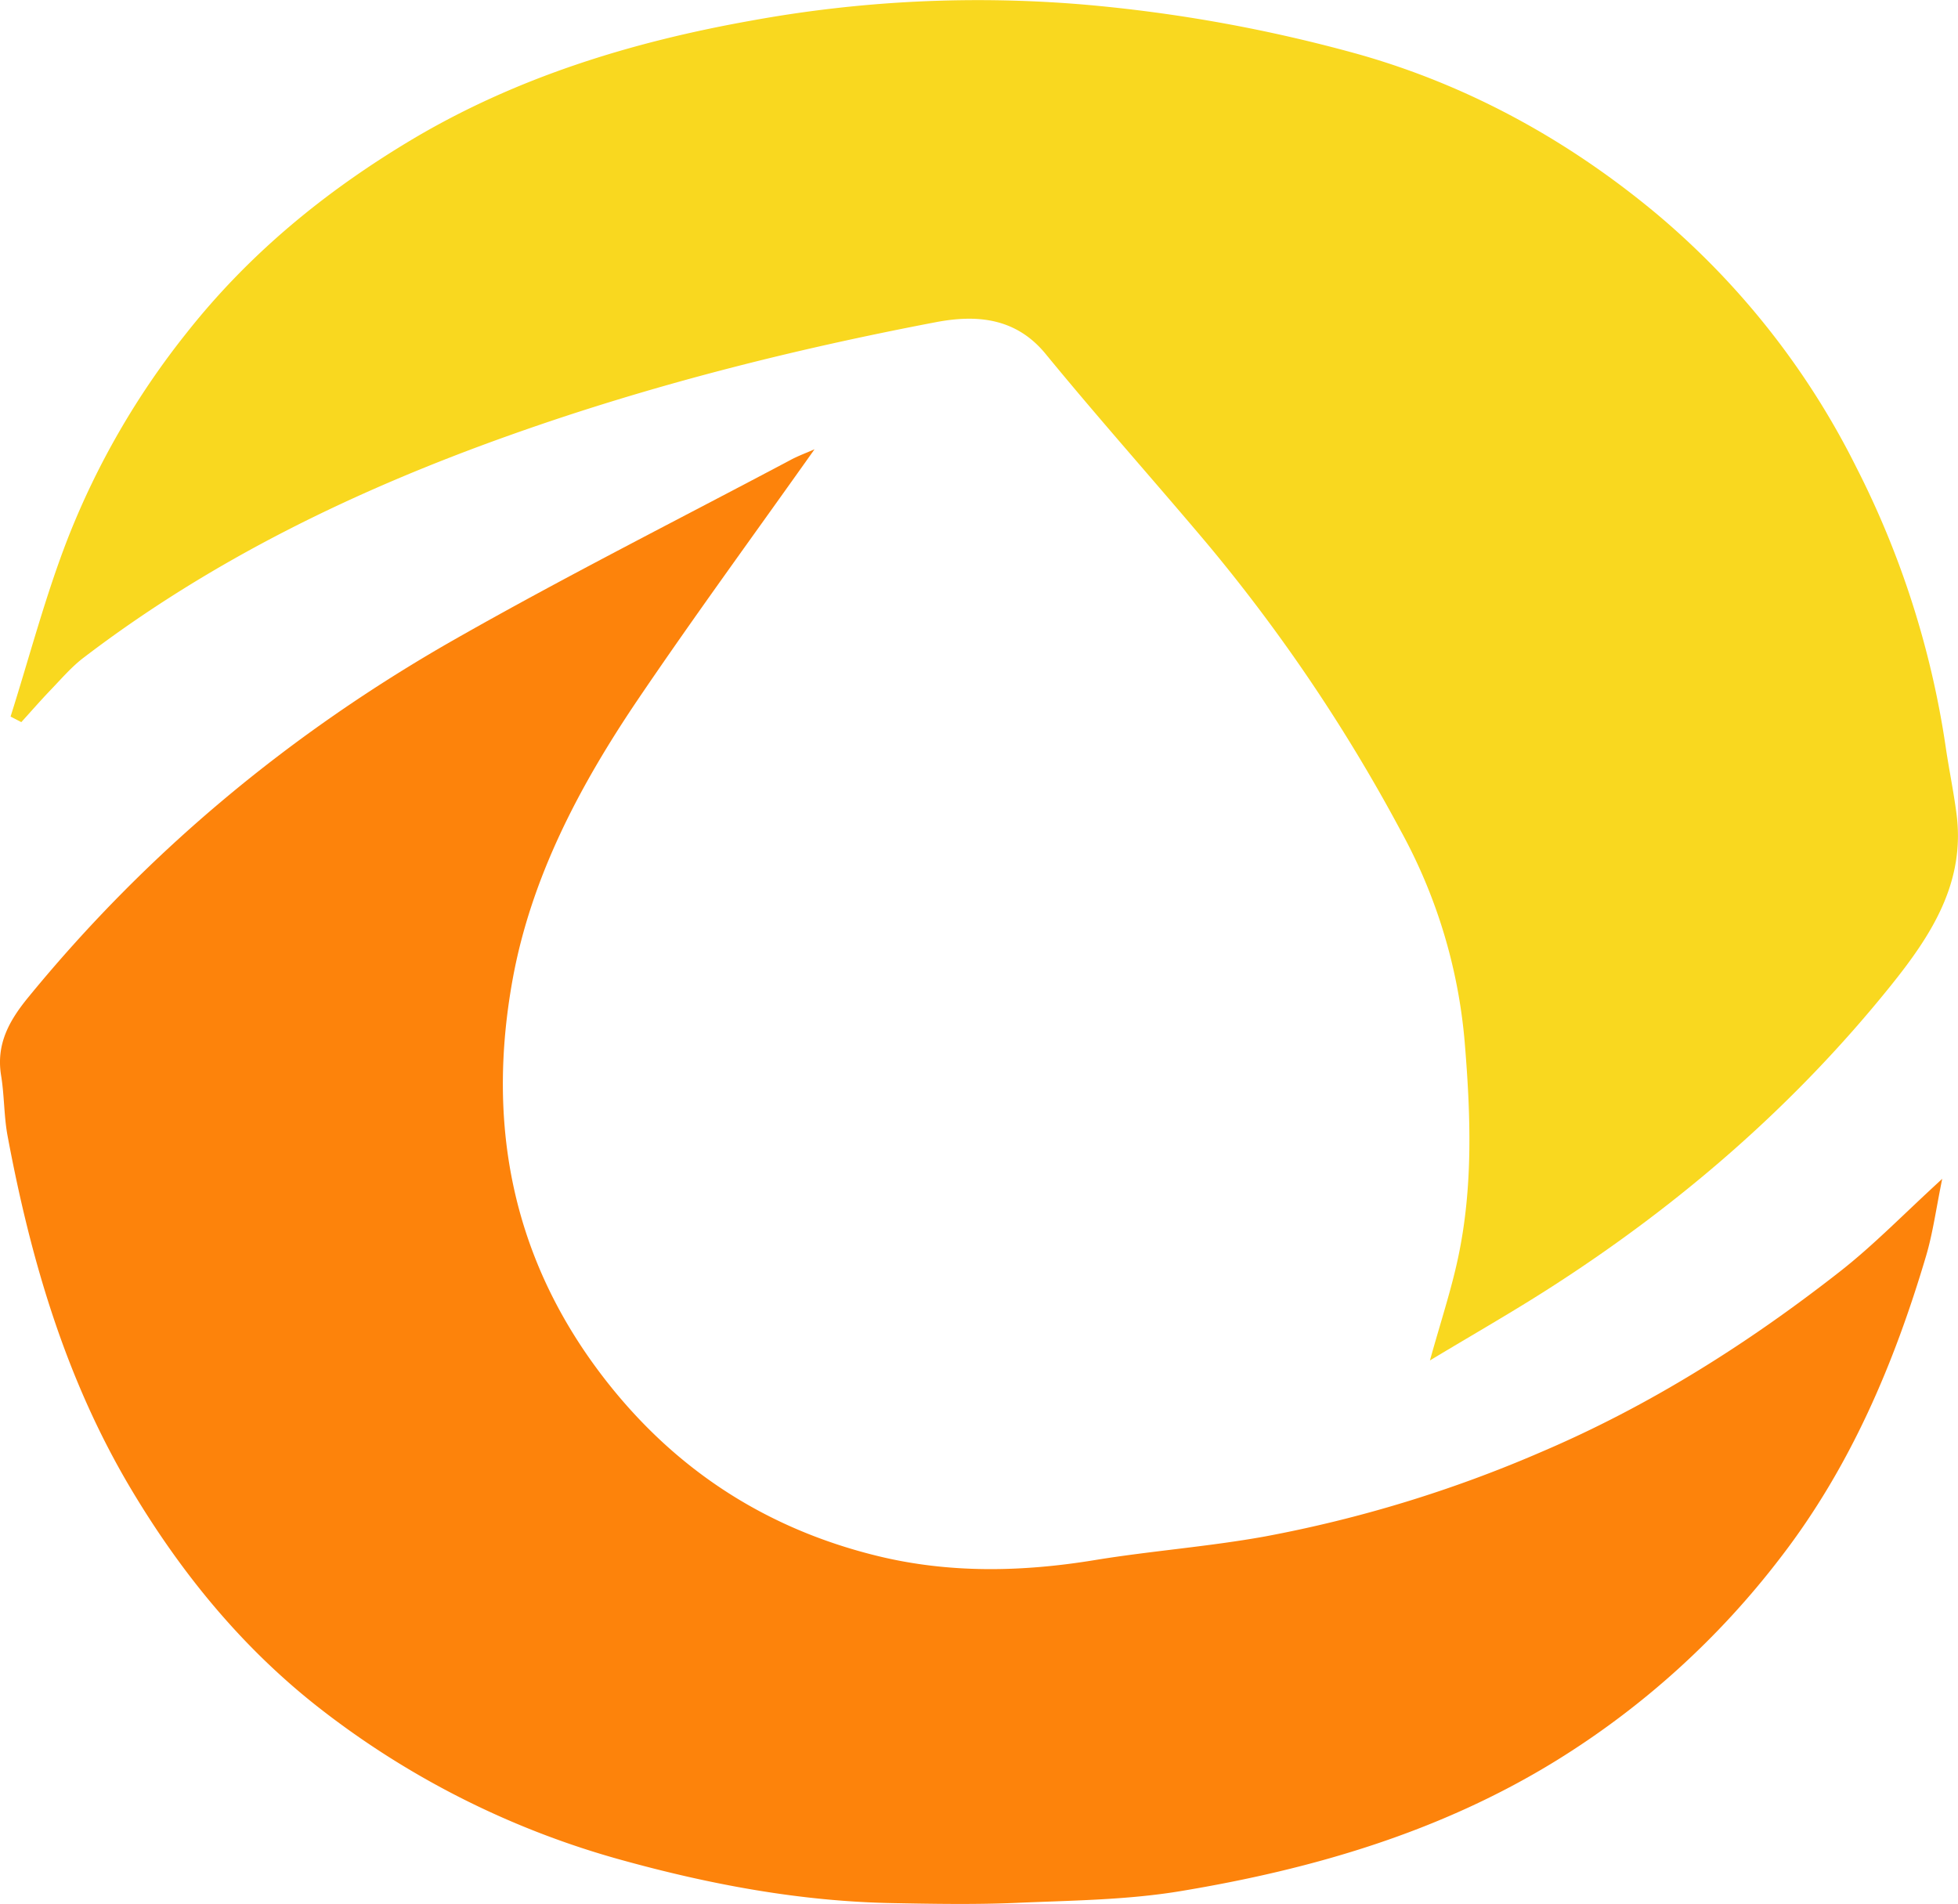
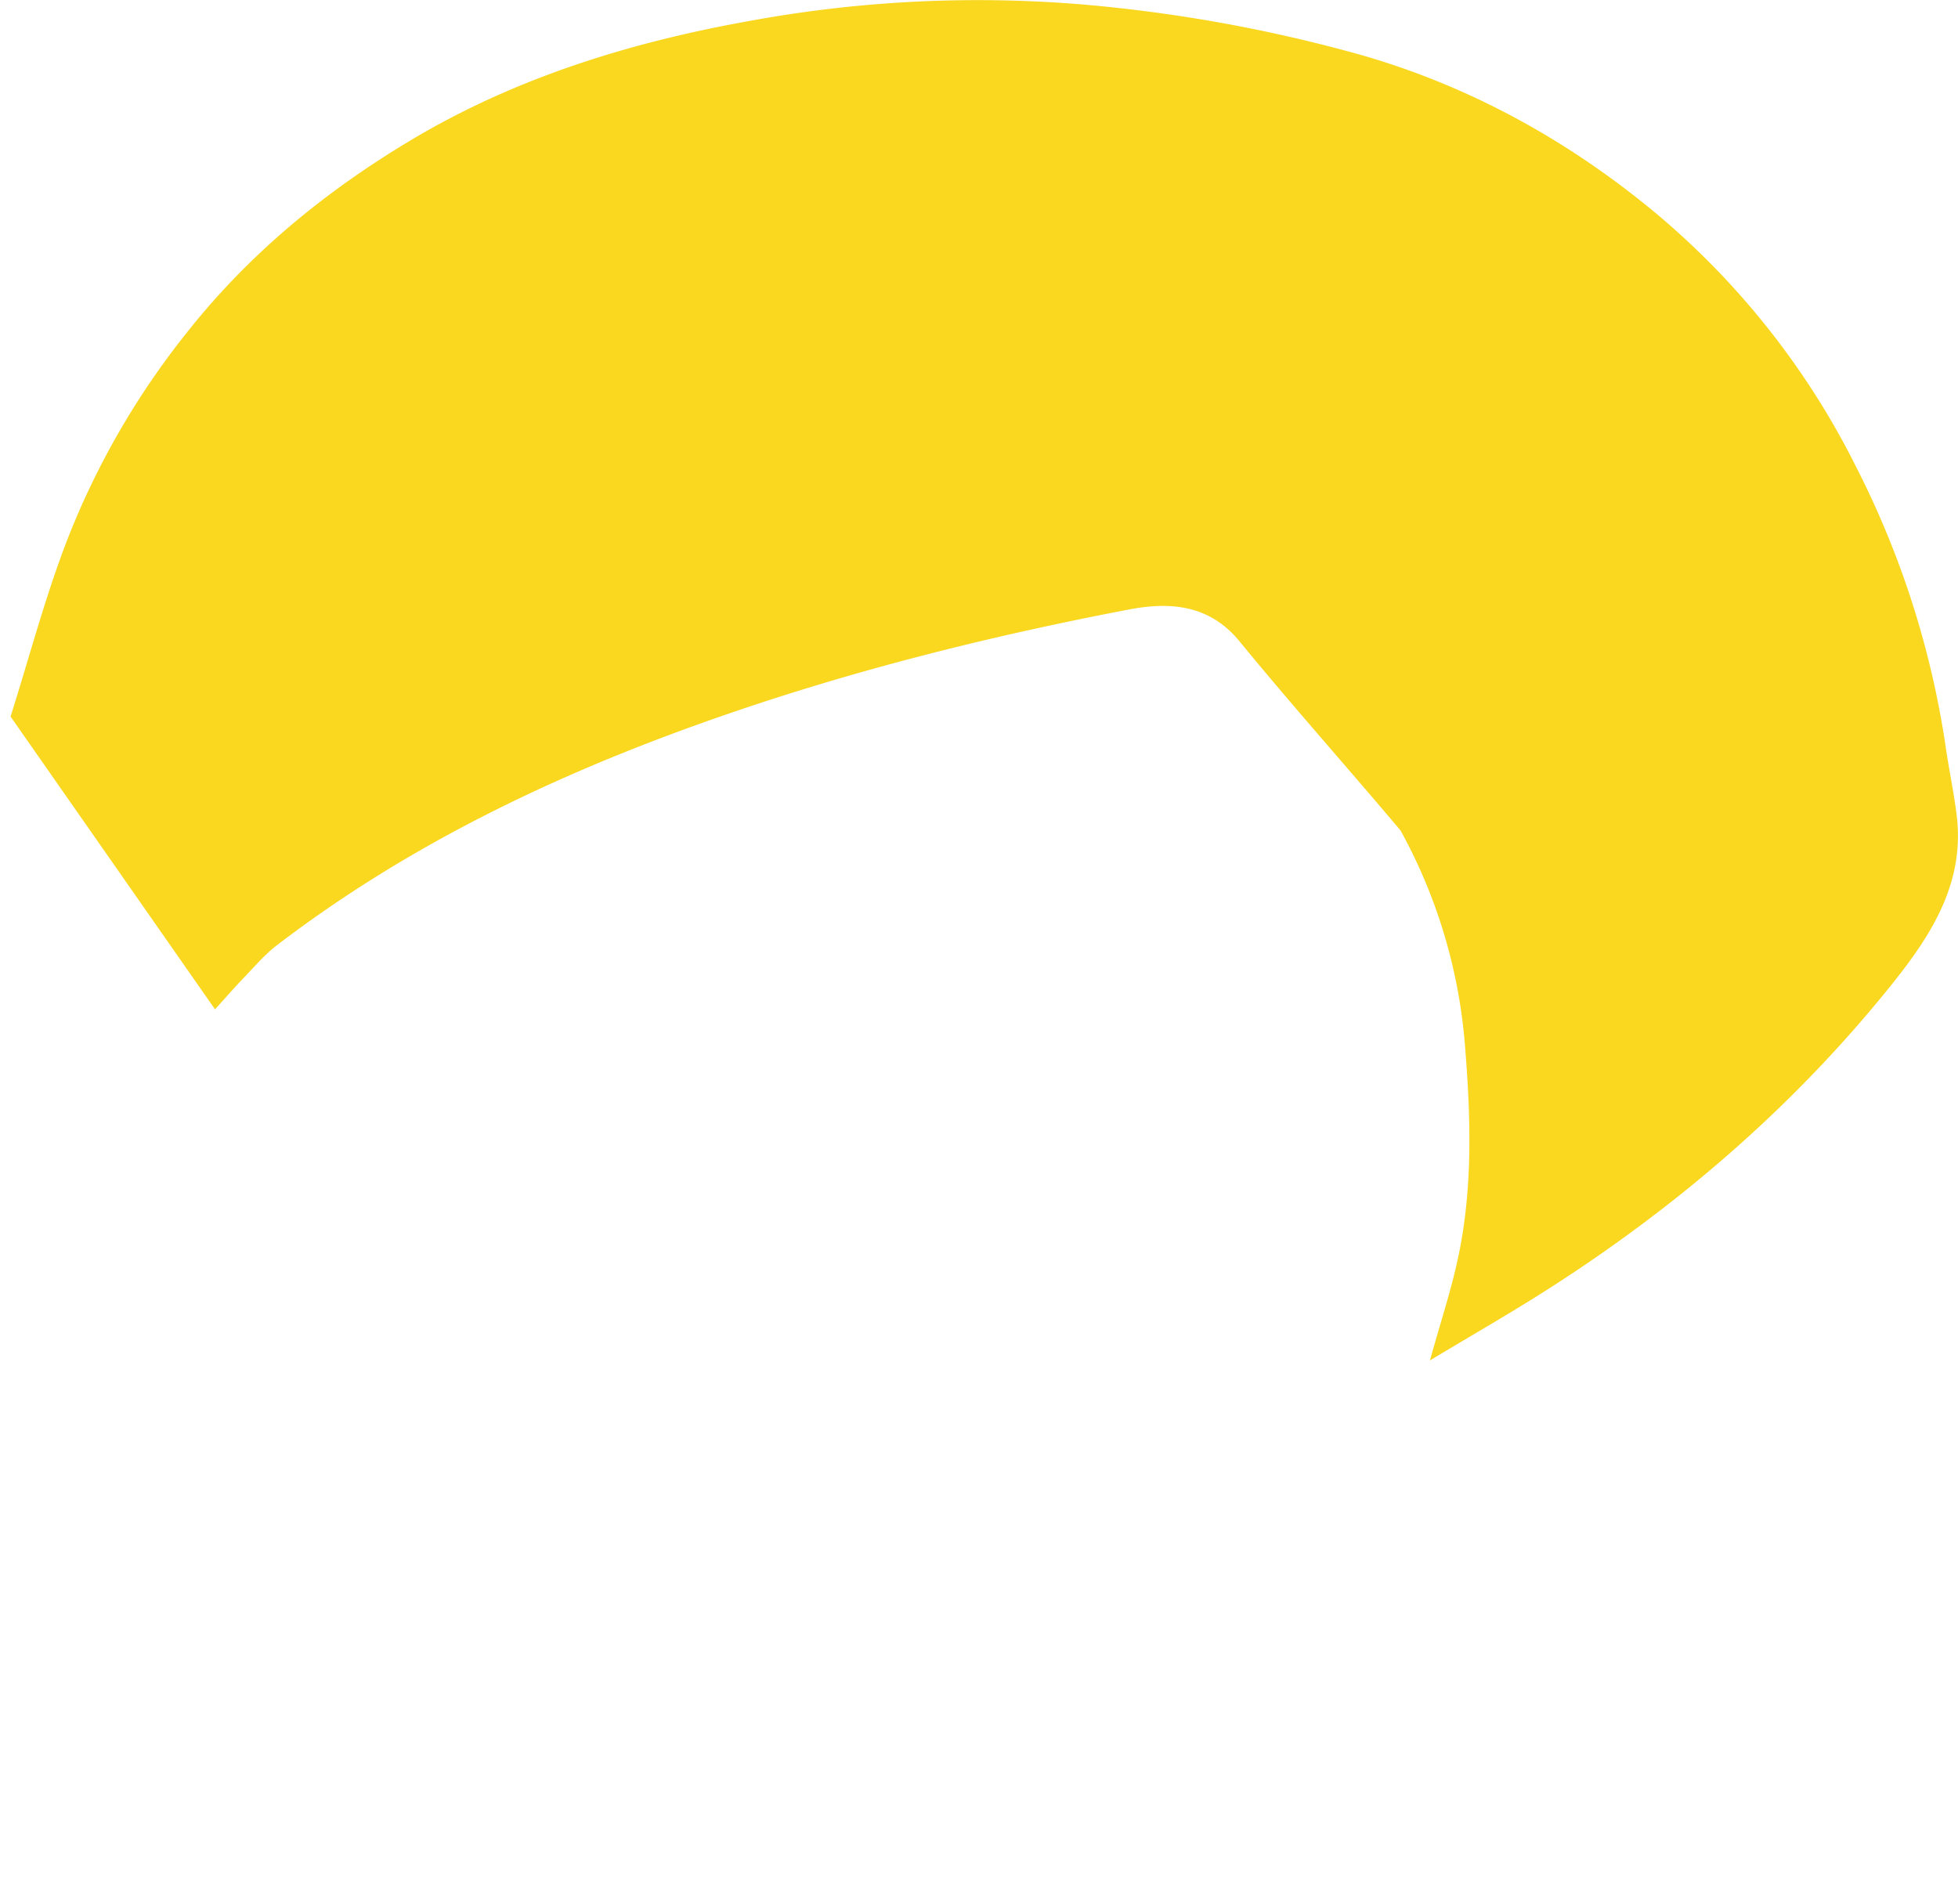
<svg xmlns="http://www.w3.org/2000/svg" width="500" height="486.2" viewBox="0 0 500 486.2">
  <defs>
    <style>.a{fill:#fd830b;}.b{fill:#f9d81f;}</style>
  </defs>
  <title>favicon</title>
-   <path class="a" d="M208,121.63c-15.24,21.52-30.64,42.53-45.23,64.08C148,207.58,135.6,231,130.88,257.15c-6.51,36.05-.45,69.81,22,99.86q27.26,36.47,71.18,47.21c18.29,4.48,36.84,4.12,55.44,1.07,14.47-2.37,29.15-3.44,43.56-6.05a329.49,329.49,0,0,0,70.5-21.56c27.6-11.76,52.66-27.6,76.18-46,8.71-6.8,16.46-14.83,26.23-23.75-1.58,7.71-2.39,13.85-4.13,19.71-8.18,27.58-19.3,53.77-37,76.79a212.74,212.74,0,0,1-57.56,52.13c-29.52,18.17-62.1,27.67-95.86,33.26-13.82,2.29-28,2.38-42.09,3-10.51.44-21.05.25-31.58.05-23.5-.45-46.41-4.75-69-11A220.5,220.5,0,0,1,82,443.41C62.14,428,46.45,408.88,33.55,387.28,16.77,359.17,7.79,328.44,1.87,296.61,1,291.66,1.1,286.51.28,281.53c-1.3-8,2.06-14,6.93-19.95,30.54-37.33,67.08-67.6,108.84-91.37,28.24-16.07,57.3-30.71,86-45.95C204,123.24,206,122.51,208,121.63Z" transform="translate(0 -6.9)" />
-   <path class="b" d="M365.15,354.3c2.79-10,5.44-18,7.18-26.17,3.89-18.23,3.23-36.59,1.7-55.1A135.93,135.93,0,0,0,357.67,219a433.18,433.18,0,0,0-49.47-73.34c-13.66-16.21-27.76-32-41.21-48.41-7.65-9.31-17.72-10-27.79-8.12-37,7.05-73.46,16.24-109,28.9-39,13.87-75.85,31.62-108.86,56.82-3.12,2.38-5.73,5.46-8.48,8.31-2.54,2.65-4.95,5.43-7.42,8.14L2.7,189.88c4.82-15.22,8.87-30.74,14.65-45.58a202.83,202.83,0,0,1,30.1-52.14C63.49,71.77,83,55.8,105.08,42.6c26.83-16,56.28-25,86.7-30.42a322.35,322.35,0,0,1,85.12-4.1,386.29,386.29,0,0,1,70,12.67c27.83,7.87,53.15,21.69,75.74,40.43a202,202,0,0,1,51.37,65,231.26,231.26,0,0,1,22.84,71.4c.82,5.65,2,11.26,2.74,16.93,2.41,17.79-6.52,31.37-16.89,44.25-24.49,30.42-53.66,55.65-86.45,76.73C386.5,341.77,376.4,347.52,365.15,354.3Z" transform="translate(0 -6.9)" />
+   <path class="b" d="M365.15,354.3c2.79-10,5.44-18,7.18-26.17,3.89-18.23,3.23-36.59,1.7-55.1A135.93,135.93,0,0,0,357.67,219c-13.66-16.21-27.76-32-41.21-48.41-7.65-9.31-17.72-10-27.79-8.12-37,7.05-73.46,16.24-109,28.9-39,13.87-75.85,31.62-108.86,56.82-3.12,2.38-5.73,5.46-8.48,8.31-2.54,2.65-4.95,5.43-7.42,8.14L2.7,189.88c4.82-15.22,8.87-30.74,14.65-45.58a202.83,202.83,0,0,1,30.1-52.14C63.49,71.77,83,55.8,105.08,42.6c26.83-16,56.28-25,86.7-30.42a322.35,322.35,0,0,1,85.12-4.1,386.29,386.29,0,0,1,70,12.67c27.83,7.87,53.15,21.69,75.74,40.43a202,202,0,0,1,51.37,65,231.26,231.26,0,0,1,22.84,71.4c.82,5.65,2,11.26,2.74,16.93,2.41,17.79-6.52,31.37-16.89,44.25-24.49,30.42-53.66,55.65-86.45,76.73C386.5,341.77,376.4,347.52,365.15,354.3Z" transform="translate(0 -6.9)" />
</svg>